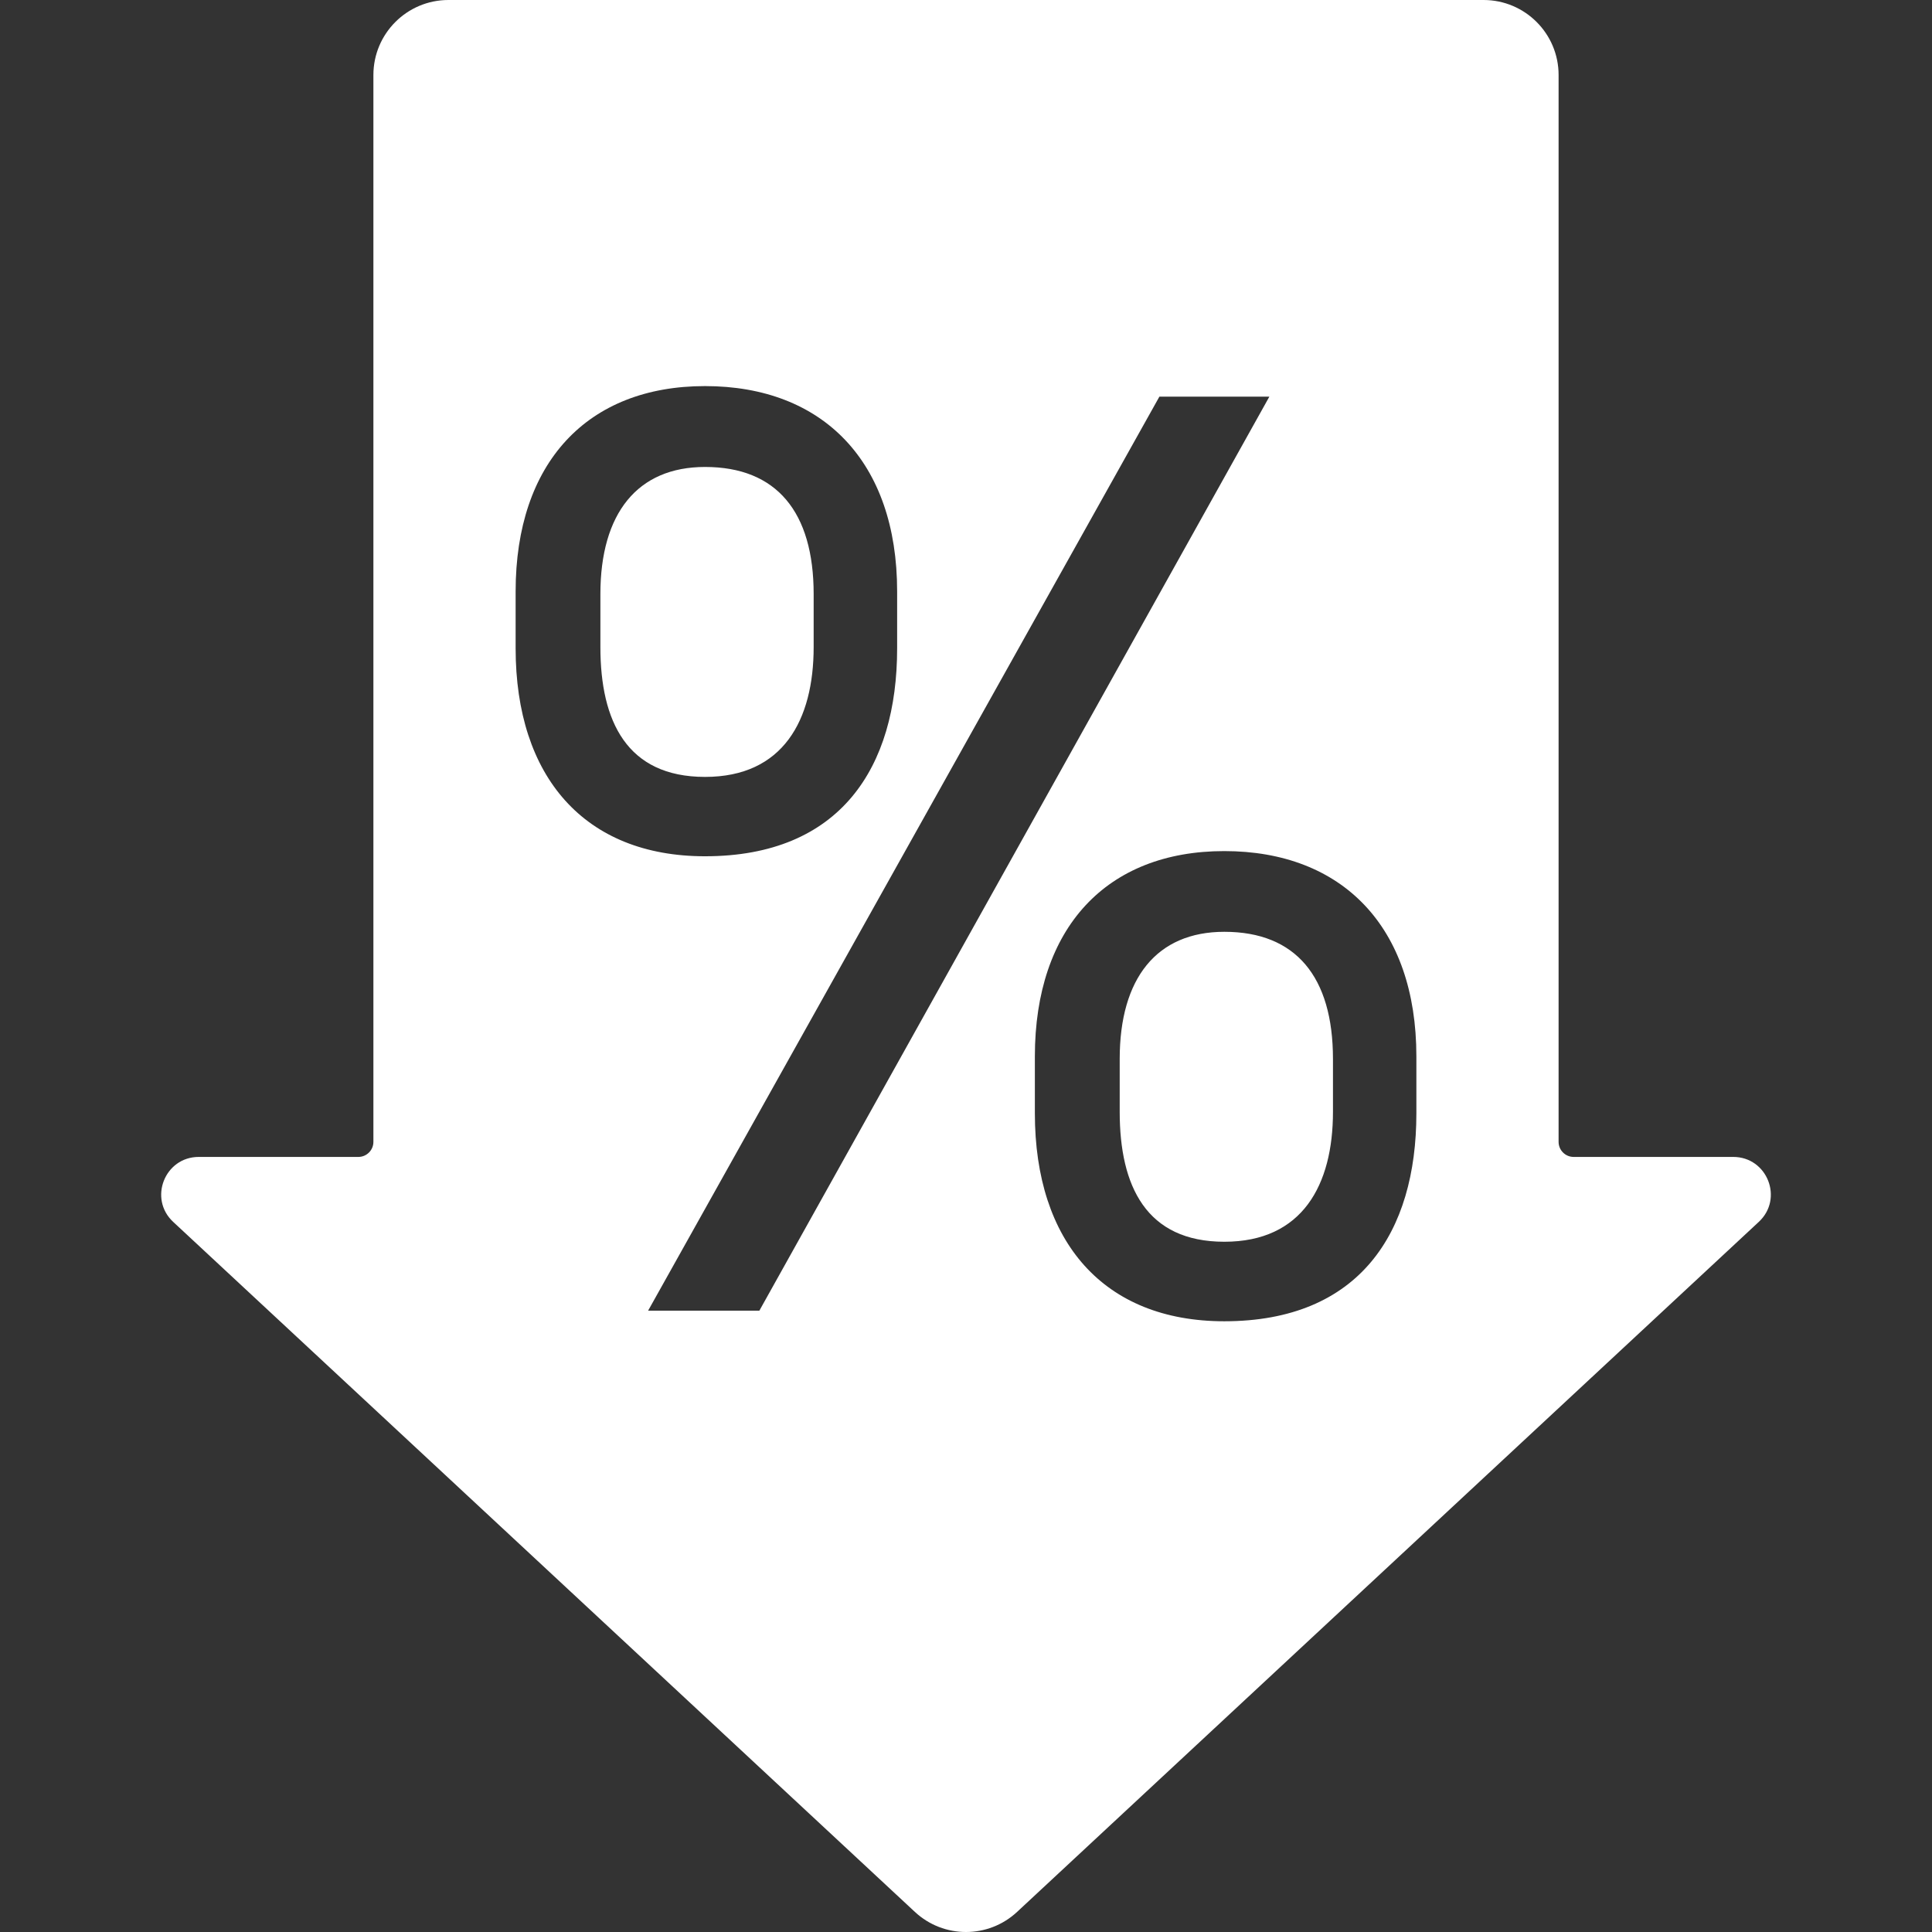
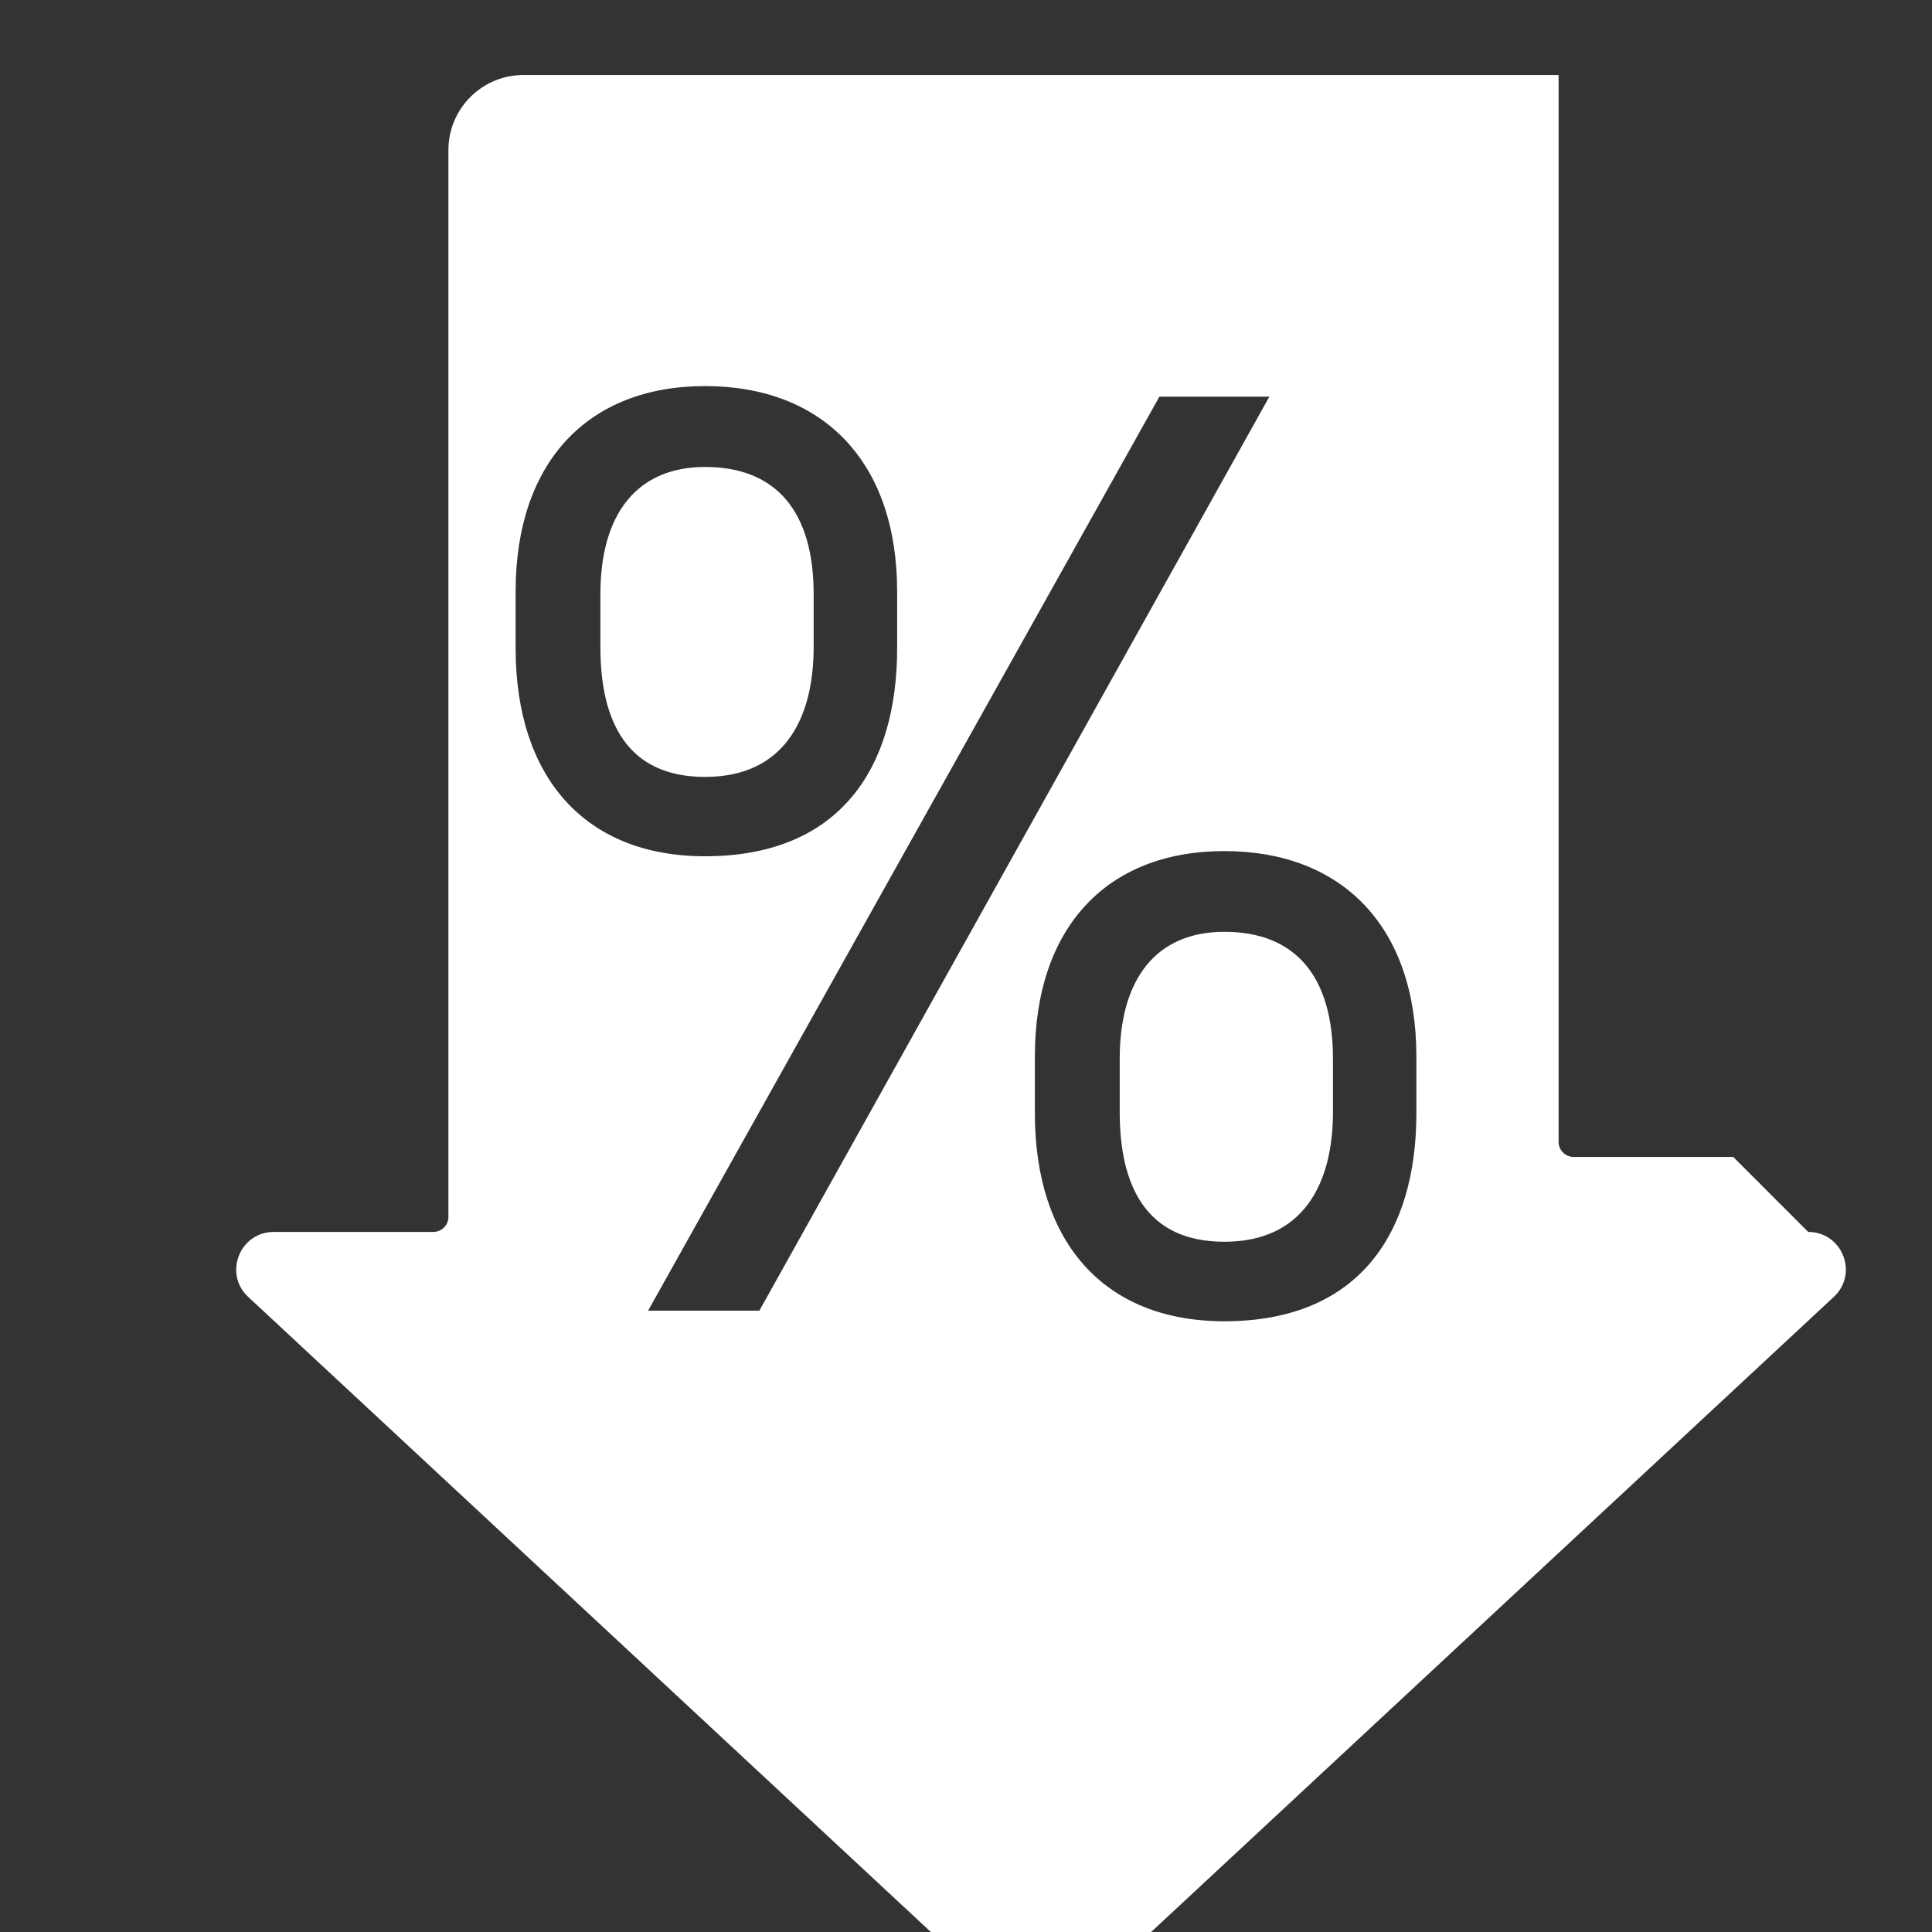
<svg xmlns="http://www.w3.org/2000/svg" viewBox="0 0 300 300" fill-rule="evenodd" clip-rule="evenodd">
  <rect x="0" y="0" width="300" height="300" fill="#333333" stroke="none" />
-   <path d="M190.116 144.69c-10.495 0-16.249 7.198-16.249 19.743v8.223c0 11.52 4.112 20.163 16.249 20.163 12.137 0 16.866-8.841 16.866-20.163v-8.223c0-12.754-5.766-19.743-16.866-19.743zm-63.772-44.215v-8.223c0-12.754-5.754-19.743-16.866-19.743-10.495 0-16.249 7.198-16.249 19.743v8.223c0 11.52 4.112 20.163 16.249 20.163 12.137 0 16.866-8.841 16.866-20.163zm142.791 79.171h-24.787c-1.281 0-2.33-1.048-2.33-2.33v-165.668c0-6.43-5.218-11.648-11.648-11.648h-160.741c-6.43 0-11.648 5.218-11.648 11.648v165.668c0 1.281-1.048 2.33-2.33 2.33h-24.787c-5.288 0-7.839 6.488-3.972 10.087l115.174 107.149c4.473 4.158 11.392 4.158 15.864 0l115.174-107.149c3.879-3.599 1.328-10.087-3.972-10.087zm-189.069-78.973v-8.841c0-19.953 11.112-31.88 29.411-31.88s29.83 11.729 29.83 31.88v8.841c0 18.509-8.841 32.288-29.83 32.288-18.718 0-29.411-12.347-29.411-32.288zm37.844 102.851h-17.274l79.392-141.93h17.076l-79.194 141.93zm102.024-30.646c0 18.509-8.841 32.288-29.83 32.288-18.718 0-29.411-12.335-29.411-32.288v-8.841c0-19.953 11.112-31.88 29.411-31.88s29.83 11.729 29.83 31.88v8.841z" fill="#fff" />
+   <path d="M190.116 144.69c-10.495 0-16.249 7.198-16.249 19.743v8.223c0 11.52 4.112 20.163 16.249 20.163 12.137 0 16.866-8.841 16.866-20.163v-8.223c0-12.754-5.766-19.743-16.866-19.743zm-63.772-44.215v-8.223c0-12.754-5.754-19.743-16.866-19.743-10.495 0-16.249 7.198-16.249 19.743v8.223c0 11.52 4.112 20.163 16.249 20.163 12.137 0 16.866-8.841 16.866-20.163zm142.791 79.171h-24.787c-1.281 0-2.33-1.048-2.33-2.33v-165.668h-160.741c-6.43 0-11.648 5.218-11.648 11.648v165.668c0 1.281-1.048 2.33-2.33 2.33h-24.787c-5.288 0-7.839 6.488-3.972 10.087l115.174 107.149c4.473 4.158 11.392 4.158 15.864 0l115.174-107.149c3.879-3.599 1.328-10.087-3.972-10.087zm-189.069-78.973v-8.841c0-19.953 11.112-31.88 29.411-31.88s29.83 11.729 29.83 31.88v8.841c0 18.509-8.841 32.288-29.83 32.288-18.718 0-29.411-12.347-29.411-32.288zm37.844 102.851h-17.274l79.392-141.93h17.076l-79.194 141.93zm102.024-30.646c0 18.509-8.841 32.288-29.83 32.288-18.718 0-29.411-12.335-29.411-32.288v-8.841c0-19.953 11.112-31.88 29.411-31.88s29.83 11.729 29.83 31.88v8.841z" fill="#fff" />
</svg>